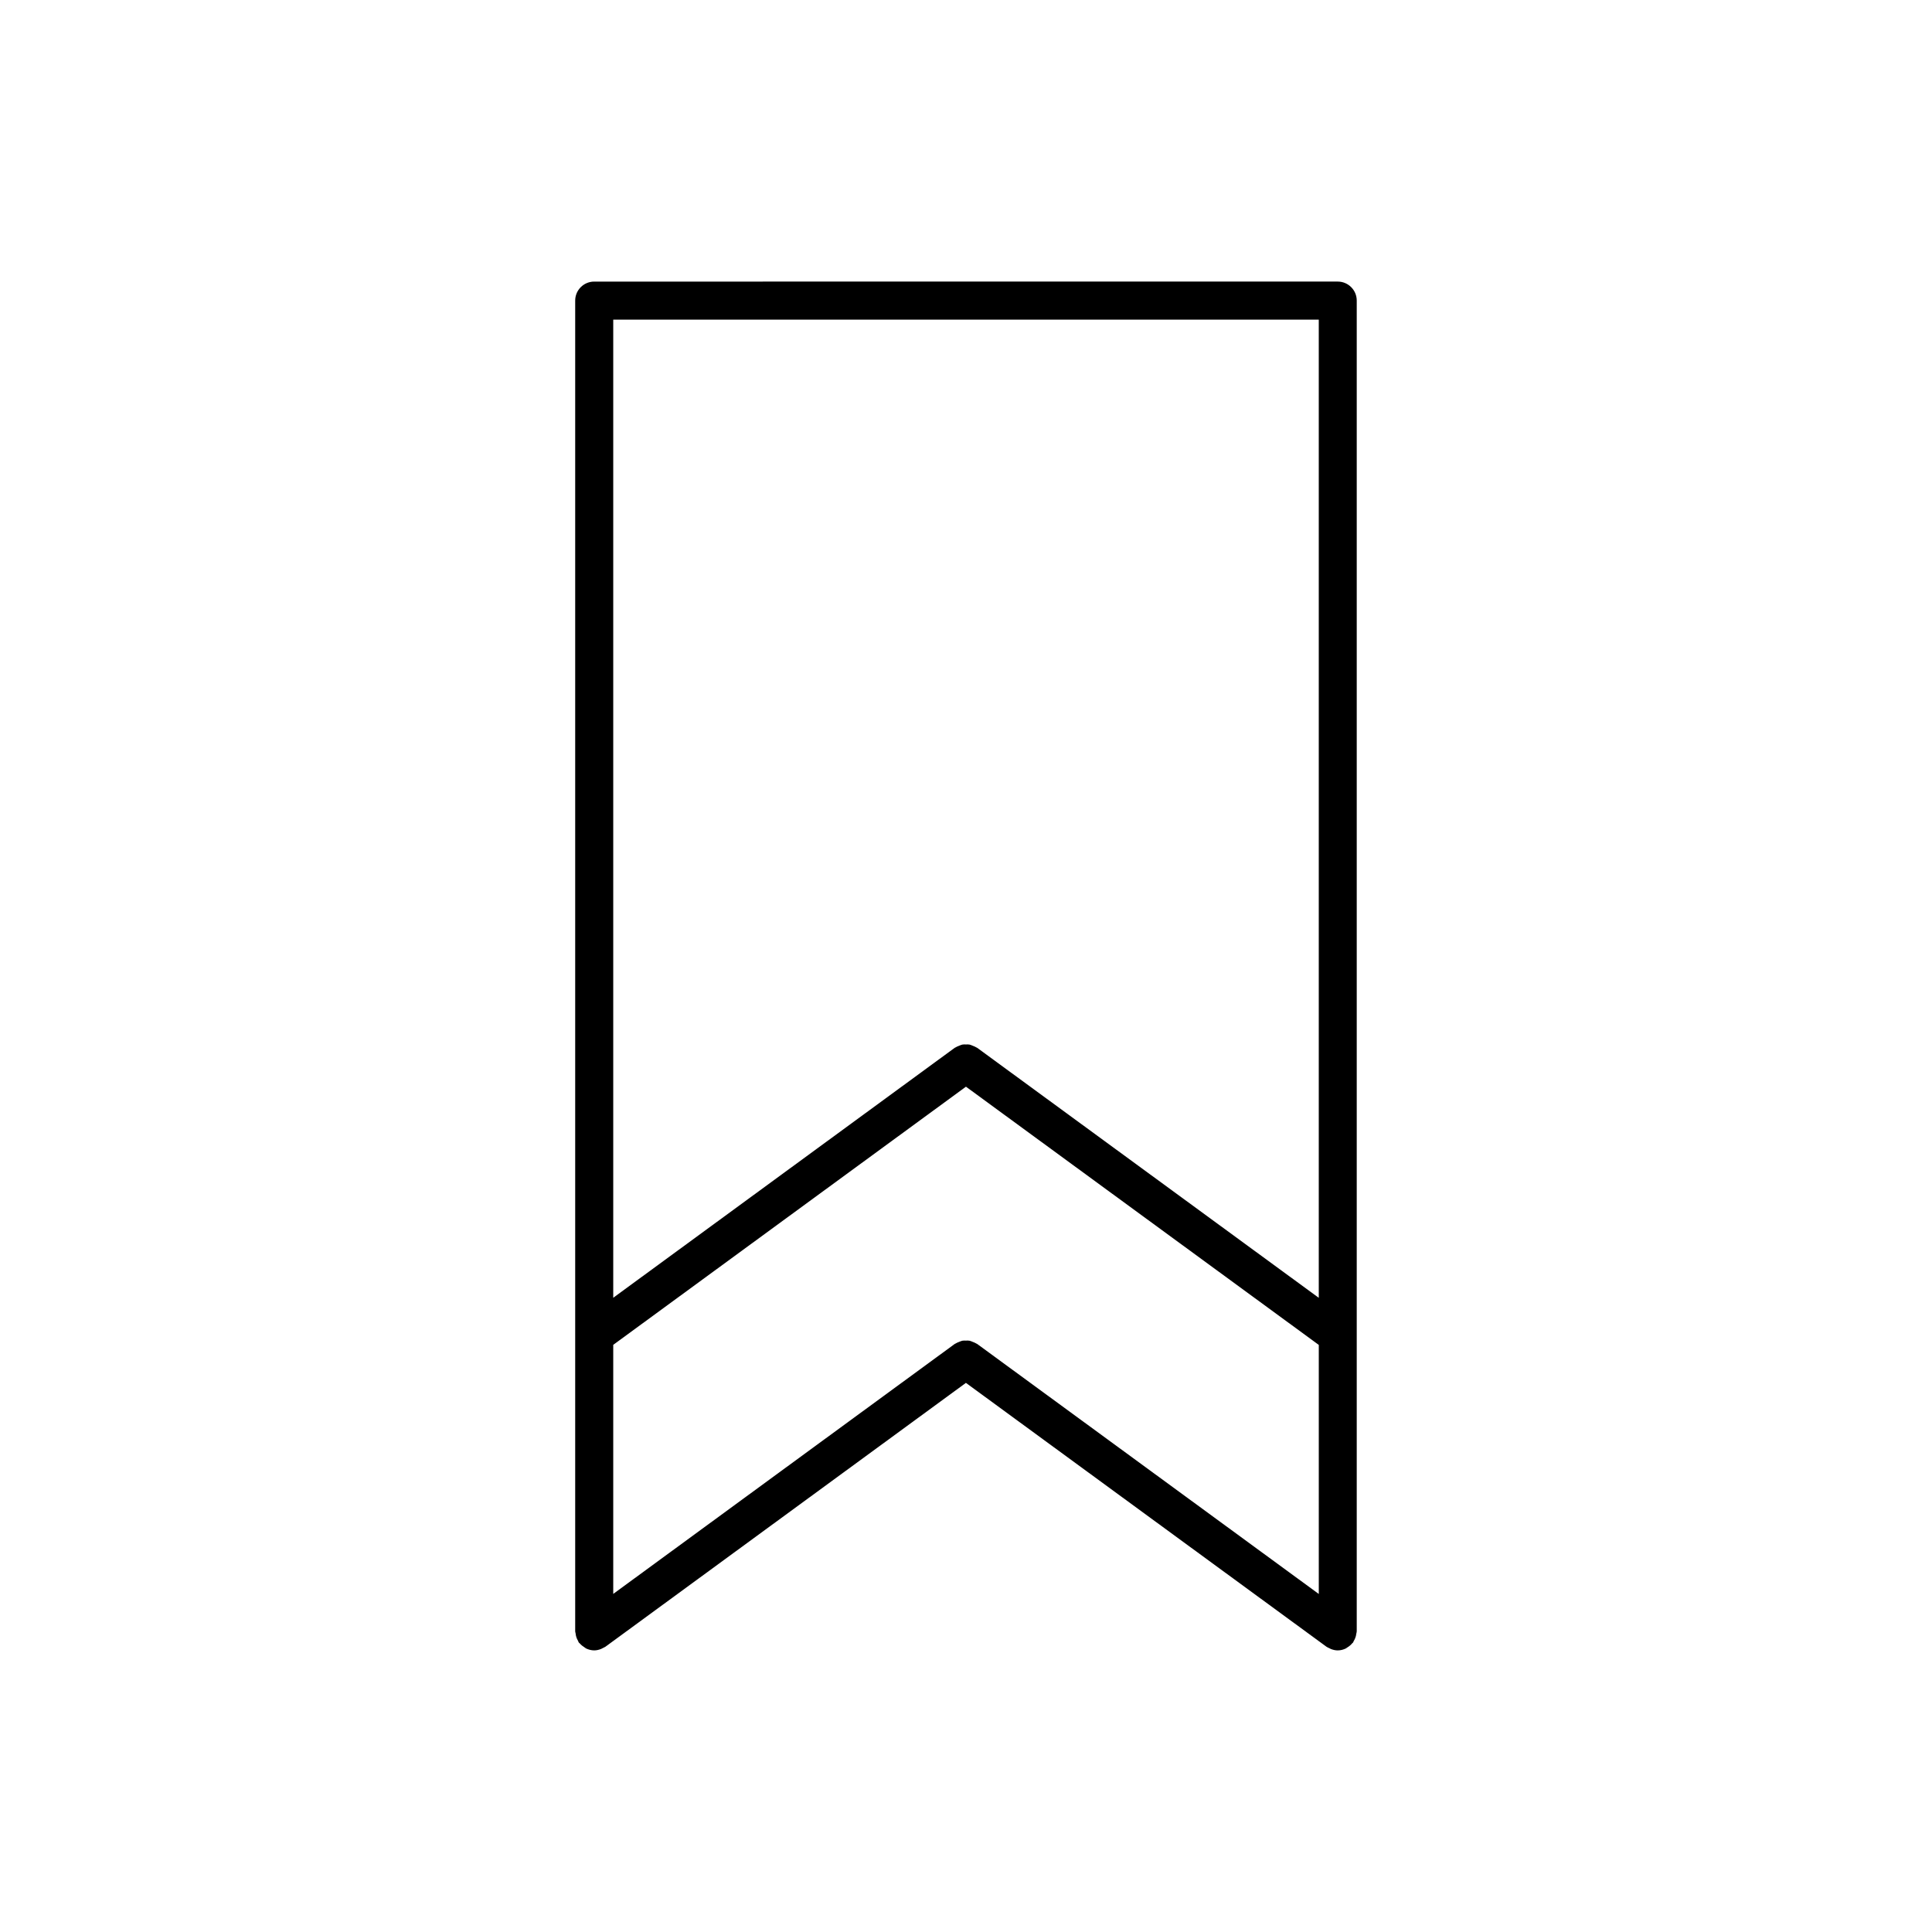
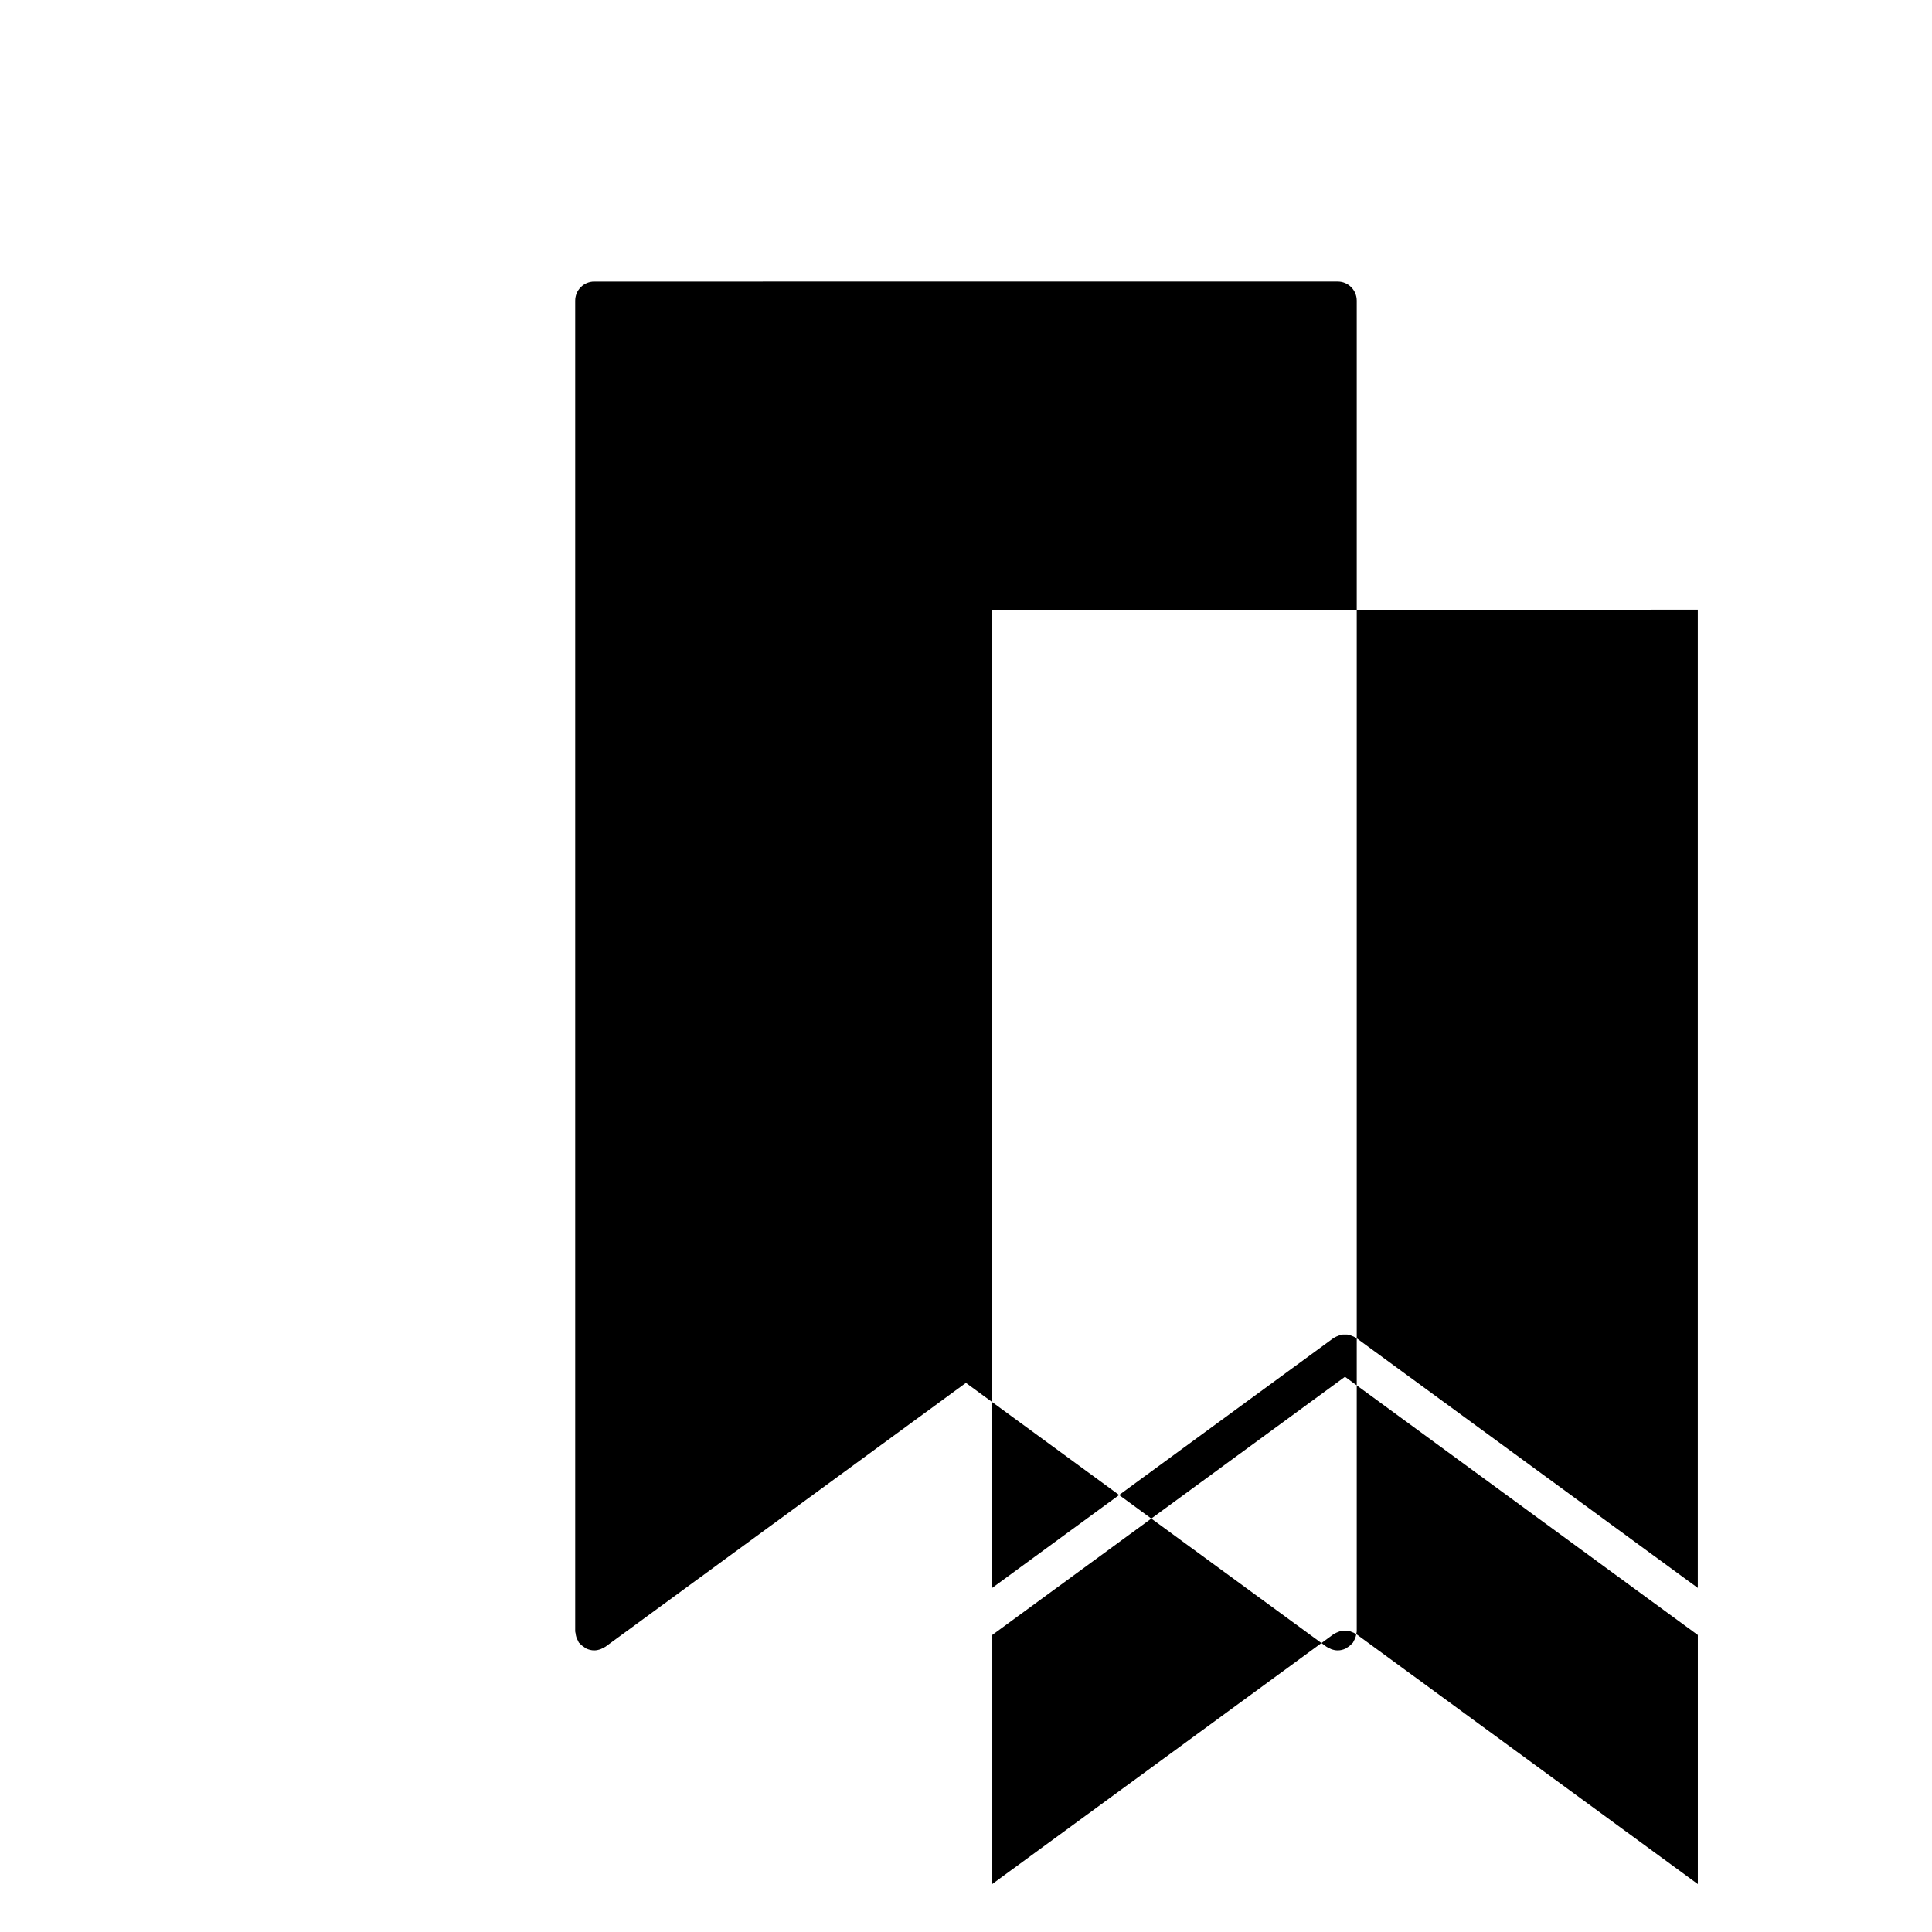
<svg xmlns="http://www.w3.org/2000/svg" fill="#000000" width="800px" height="800px" version="1.1" viewBox="144 144 512 512">
-   <path d="m503.41 577.04c0.039-0.242 0.141-0.457 0.141-0.711v-352.67c0-2.781-2.254-5.039-5.039-5.039l-197.04 0.004c-2.781 0-5.039 2.258-5.039 5.039v352.67c0 0.191 0.09 0.352 0.109 0.539 0.035 0.344 0.09 0.676 0.203 1.008 0.109 0.328 0.25 0.621 0.422 0.918 0.098 0.168 0.121 0.352 0.238 0.516 0.07 0.098 0.176 0.121 0.25 0.211 0.348 0.414 0.754 0.734 1.219 1.023 0.172 0.105 0.309 0.25 0.488 0.332 0.648 0.297 1.355 0.488 2.109 0.488h0.004c0.598 0 1.188-0.137 1.77-0.359 0.195-0.074 0.363-0.18 0.555-0.281 0.215-0.117 0.441-0.188 0.648-0.332l95.531-69.922 95.543 69.922c0.23 0.172 0.492 0.258 0.746 0.383 0.145 0.082 0.281 0.16 0.438 0.227 0.586 0.223 1.184 0.363 1.785 0.363 0.004 0 0.016-0.004 0.016-0.004 0.004 0 0.012 0.004 0.016 0.004 0.762 0 1.477-0.195 2.121-0.504 0.133-0.066 0.238-0.168 0.352-0.242 0.527-0.309 0.992-0.691 1.375-1.16 0.059-0.066 0.141-0.098 0.188-0.156 0.086-0.117 0.105-0.258 0.176-0.379 0.223-0.363 0.406-0.734 0.527-1.152 0.082-0.25 0.125-0.488 0.152-0.734m-100.45-76.879c-0.059-0.051-0.141-0.055-0.207-0.102-0.312-0.203-0.637-0.316-0.973-0.449-0.281-0.109-0.543-0.246-0.84-0.309-0.316-0.066-0.637-0.035-0.957-0.035-0.324 0-0.641-0.023-0.957 0.035-0.289 0.055-0.551 0.191-0.832 0.301-0.336 0.133-0.676 0.25-0.984 0.457-0.066 0.047-0.141 0.051-0.203 0.098l-90.496 66.242v-66.004l93.473-68.414 93.504 68.434v66.004zm90.523-271.46v259.23l-90.523-66.25c-0.059-0.051-0.141-0.055-0.207-0.102-0.312-0.203-0.637-0.316-0.973-0.449-0.281-0.109-0.543-0.25-0.84-0.309-0.316-0.066-0.637-0.035-0.957-0.035-0.324 0-0.641-0.031-0.957 0.035-0.289 0.055-0.551 0.191-0.832 0.301-0.336 0.133-0.676 0.25-0.984 0.457-0.066 0.047-0.141 0.051-0.203 0.098l-90.496 66.238v-259.21z" />
+   <path d="m503.41 577.04c0.039-0.242 0.141-0.457 0.141-0.711v-352.67c0-2.781-2.254-5.039-5.039-5.039l-197.04 0.004c-2.781 0-5.039 2.258-5.039 5.039v352.67c0 0.191 0.09 0.352 0.109 0.539 0.035 0.344 0.09 0.676 0.203 1.008 0.109 0.328 0.25 0.621 0.422 0.918 0.098 0.168 0.121 0.352 0.238 0.516 0.07 0.098 0.176 0.121 0.25 0.211 0.348 0.414 0.754 0.734 1.219 1.023 0.172 0.105 0.309 0.25 0.488 0.332 0.648 0.297 1.355 0.488 2.109 0.488h0.004c0.598 0 1.188-0.137 1.77-0.359 0.195-0.074 0.363-0.18 0.555-0.281 0.215-0.117 0.441-0.188 0.648-0.332l95.531-69.922 95.543 69.922c0.23 0.172 0.492 0.258 0.746 0.383 0.145 0.082 0.281 0.16 0.438 0.227 0.586 0.223 1.184 0.363 1.785 0.363 0.004 0 0.016-0.004 0.016-0.004 0.004 0 0.012 0.004 0.016 0.004 0.762 0 1.477-0.195 2.121-0.504 0.133-0.066 0.238-0.168 0.352-0.242 0.527-0.309 0.992-0.691 1.375-1.16 0.059-0.066 0.141-0.098 0.188-0.156 0.086-0.117 0.105-0.258 0.176-0.379 0.223-0.363 0.406-0.734 0.527-1.152 0.082-0.25 0.125-0.488 0.152-0.734c-0.059-0.051-0.141-0.055-0.207-0.102-0.312-0.203-0.637-0.316-0.973-0.449-0.281-0.109-0.543-0.246-0.84-0.309-0.316-0.066-0.637-0.035-0.957-0.035-0.324 0-0.641-0.023-0.957 0.035-0.289 0.055-0.551 0.191-0.832 0.301-0.336 0.133-0.676 0.25-0.984 0.457-0.066 0.047-0.141 0.051-0.203 0.098l-90.496 66.242v-66.004l93.473-68.414 93.504 68.434v66.004zm90.523-271.46v259.23l-90.523-66.25c-0.059-0.051-0.141-0.055-0.207-0.102-0.312-0.203-0.637-0.316-0.973-0.449-0.281-0.109-0.543-0.25-0.84-0.309-0.316-0.066-0.637-0.035-0.957-0.035-0.324 0-0.641-0.031-0.957 0.035-0.289 0.055-0.551 0.191-0.832 0.301-0.336 0.133-0.676 0.25-0.984 0.457-0.066 0.047-0.141 0.051-0.203 0.098l-90.496 66.238v-259.21z" />
</svg>